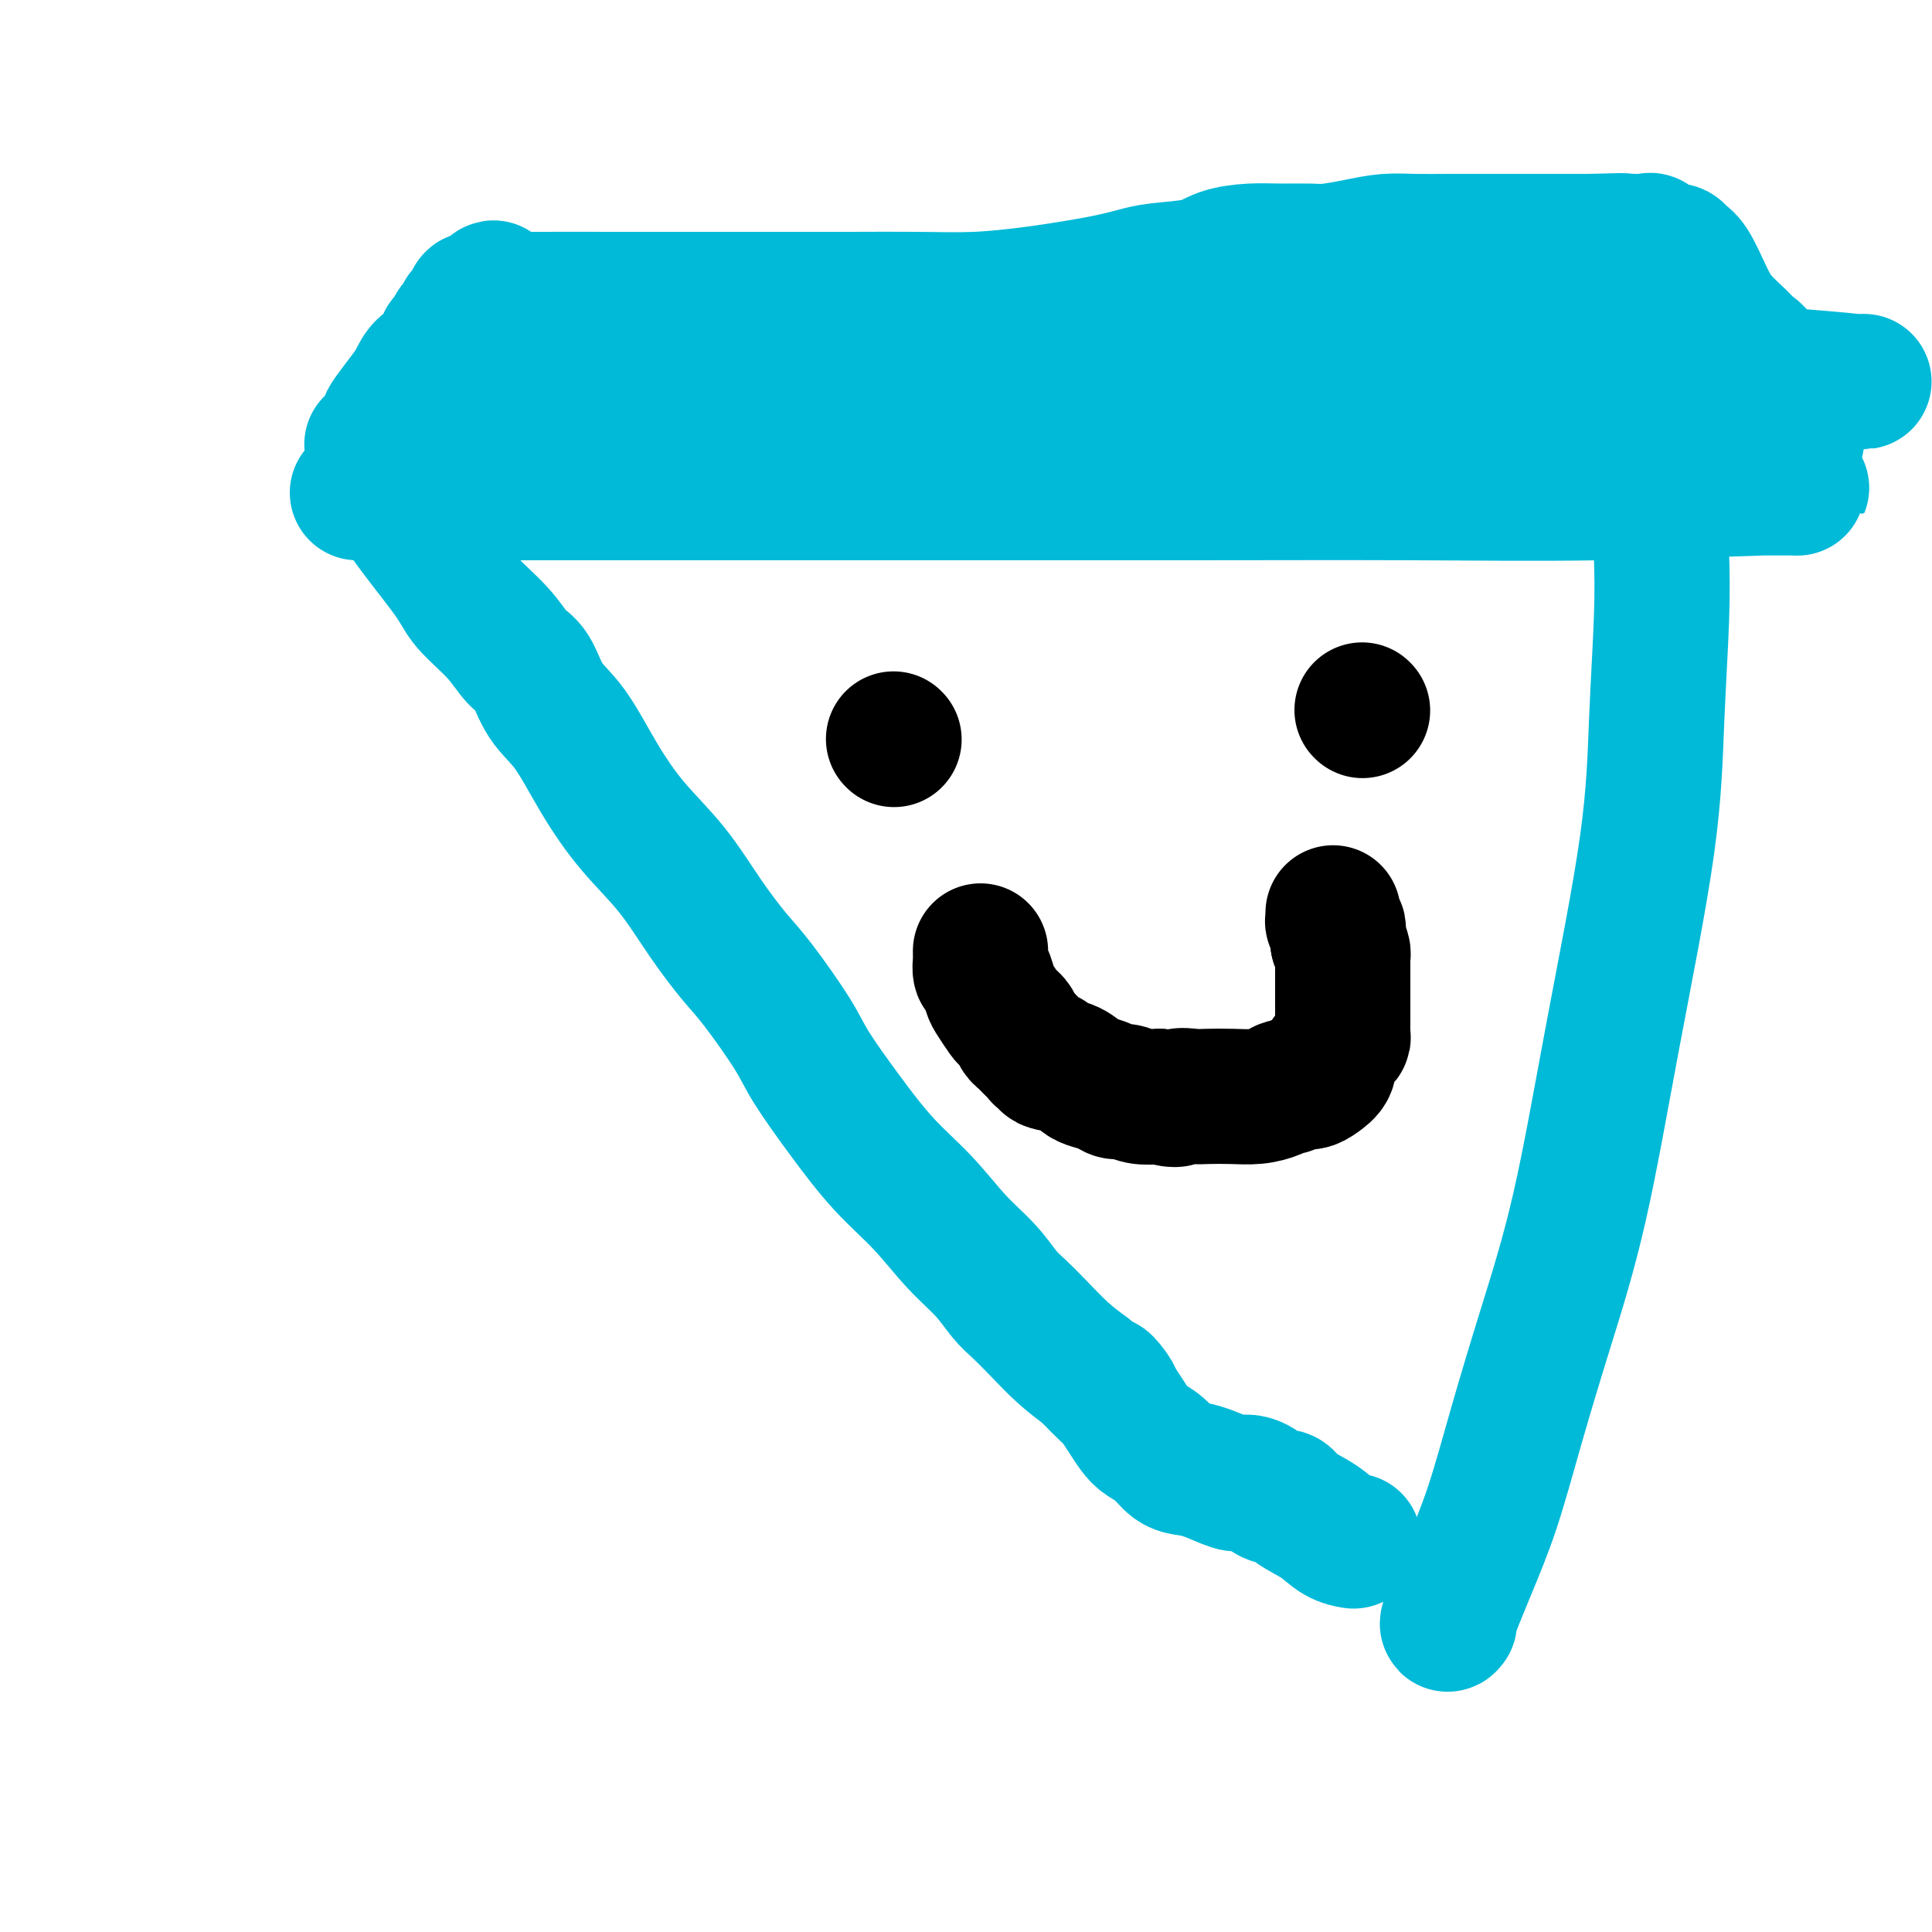
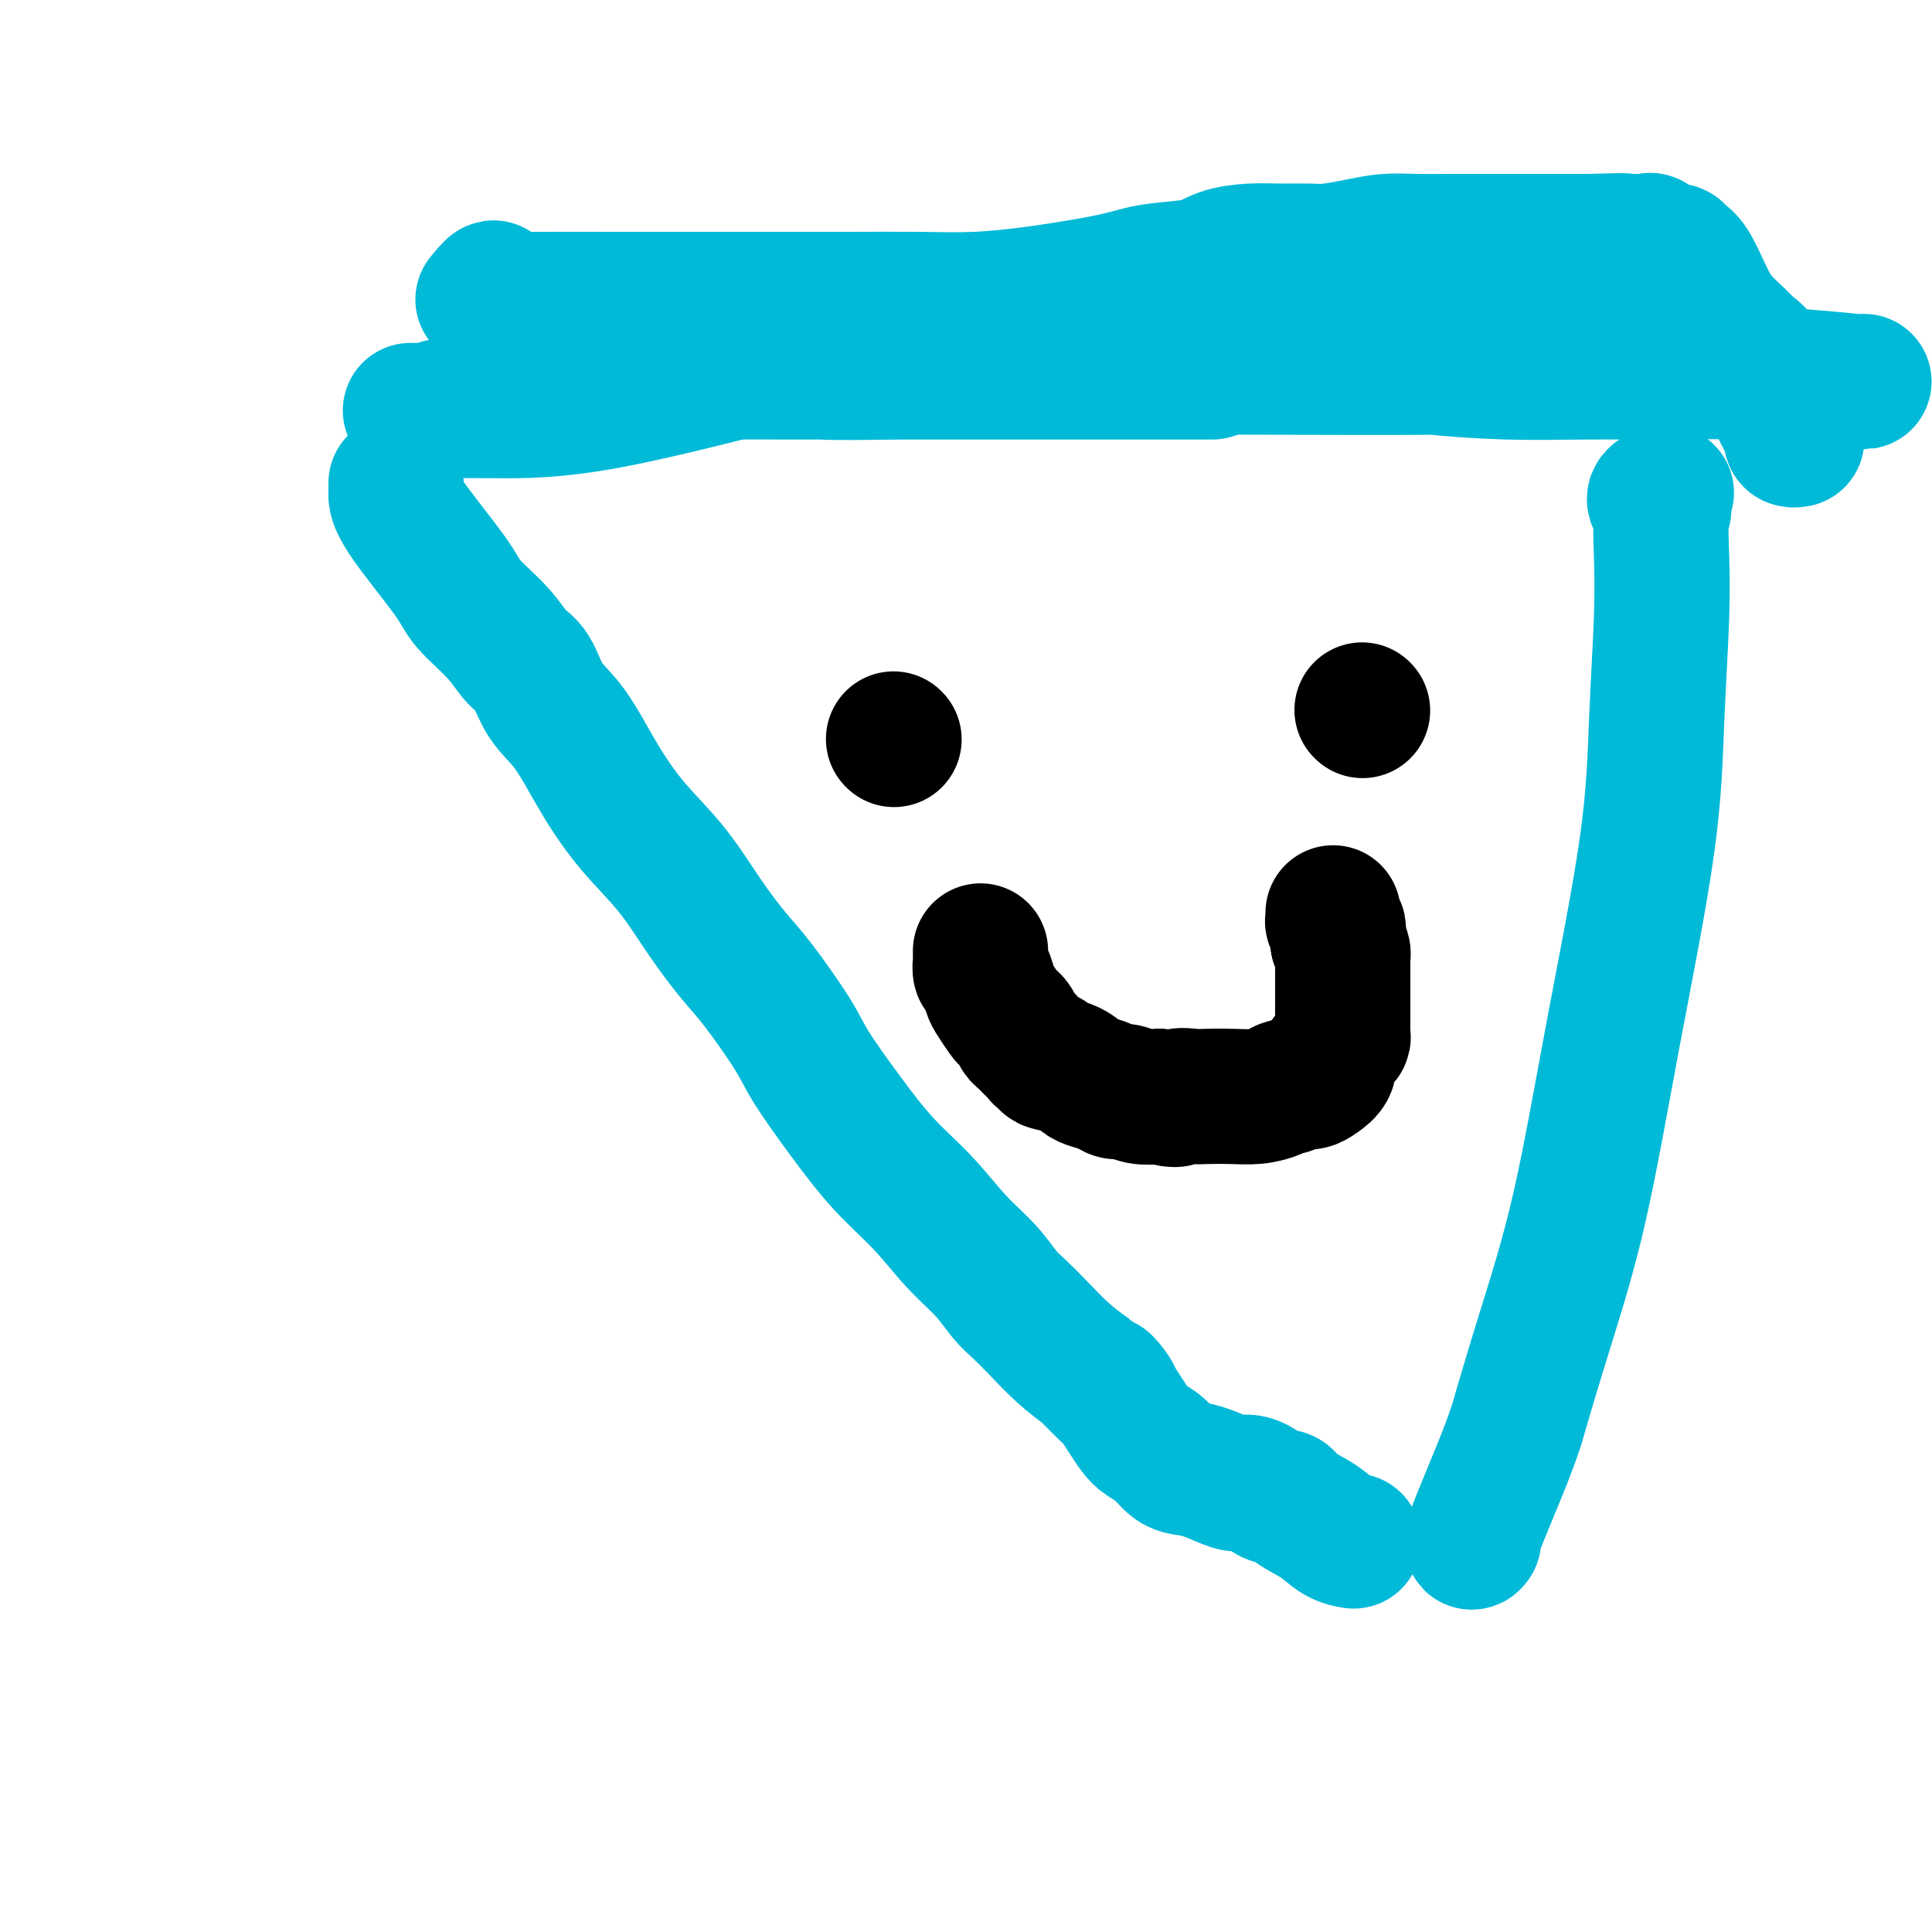
<svg xmlns="http://www.w3.org/2000/svg" viewBox="0 0 400 400" version="1.1">
  <g fill="none" stroke="rgb(0,186,216)" stroke-width="28" stroke-linecap="round" stroke-linejoin="round">
-     <path d="M74,102c0.365,0.000 0.729,0.000 2,0c1.271,-0.000 3.447,-0.000 5,0c1.553,0.000 2.482,0.000 7,0c4.518,-0.000 12.623,-0.000 23,0c10.377,0.000 23.025,0.001 38,0c14.975,-0.001 32.277,-0.004 49,0c16.723,0.004 32.867,0.015 49,0c16.133,-0.015 32.256,-0.057 46,0c13.744,0.057 25.110,0.211 38,0c12.890,-0.211 27.304,-0.789 34,-1c6.696,-0.211 5.676,-0.057 6,0c0.324,0.057 1.994,0.015 2,0c0.006,-0.015 -1.653,-0.004 -3,0c-1.347,0.004 -2.382,0.001 -3,0c-0.618,-0.001 -0.820,-0.000 -3,0c-2.180,0.000 -6.339,-0.001 -9,0c-2.661,0.001 -3.823,0.003 -5,0c-1.177,-0.003 -2.367,-0.011 -3,0c-0.633,0.011 -0.709,0.041 -1,0c-0.291,-0.041 -0.797,-0.155 -1,0c-0.203,0.155 -0.101,0.577 0,1" />
-     <path d="M345,102c-4.250,0.805 -1.874,2.318 -1,3c0.874,0.682 0.246,0.532 0,2c-0.246,1.468 -0.111,4.554 0,8c0.111,3.446 0.199,7.253 0,13c-0.199,5.747 -0.684,13.434 -1,21c-0.316,7.566 -0.464,15.012 -2,26c-1.536,10.988 -4.461,25.519 -7,39c-2.539,13.481 -4.691,25.913 -7,36c-2.309,10.087 -4.774,17.828 -7,25c-2.226,7.172 -4.215,13.774 -6,20c-1.785,6.226 -3.368,12.074 -5,17c-1.632,4.926 -3.314,8.929 -5,13c-1.686,4.071 -3.377,8.212 -4,10c-0.623,1.788 -0.178,1.225 0,1c0.178,-0.225 0.089,-0.113 0,0" />
+     <path d="M345,102c-4.250,0.805 -1.874,2.318 -1,3c0.874,0.682 0.246,0.532 0,2c-0.246,1.468 -0.111,4.554 0,8c0.111,3.446 0.199,7.253 0,13c-0.199,5.747 -0.684,13.434 -1,21c-0.316,7.566 -0.464,15.012 -2,26c-1.536,10.988 -4.461,25.519 -7,39c-2.539,13.481 -4.691,25.913 -7,36c-2.309,10.087 -4.774,17.828 -7,25c-2.226,7.172 -4.215,13.774 -6,20c-1.632,4.926 -3.314,8.929 -5,13c-1.686,4.071 -3.377,8.212 -4,10c-0.623,1.788 -0.178,1.225 0,1c0.178,-0.225 0.089,-0.113 0,0" />
    <path d="M82,100c-0.007,0.374 -0.014,0.748 0,1c0.014,0.252 0.047,0.383 0,1c-0.047,0.617 -0.176,1.720 2,5c2.176,3.280 6.655,8.738 9,12c2.345,3.262 2.555,4.329 4,6c1.445,1.671 4.125,3.947 6,6c1.875,2.053 2.947,3.882 4,5c1.053,1.118 2.088,1.524 3,3c0.912,1.476 1.701,4.021 3,6c1.299,1.979 3.108,3.390 5,6c1.892,2.610 3.867,6.417 6,10c2.133,3.583 4.422,6.942 7,10c2.578,3.058 5.443,5.815 8,9c2.557,3.185 4.807,6.798 7,10c2.193,3.202 4.331,5.994 6,8c1.669,2.006 2.870,3.227 5,6c2.130,2.773 5.190,7.099 7,10c1.810,2.901 2.369,4.378 4,7c1.631,2.622 4.333,6.387 7,10c2.667,3.613 5.298,7.072 8,10c2.702,2.928 5.475,5.325 8,8c2.525,2.675 4.803,5.628 7,8c2.197,2.372 4.313,4.164 6,6c1.687,1.836 2.947,3.716 4,5c1.053,1.284 1.901,1.973 3,3c1.099,1.027 2.450,2.392 4,4c1.550,1.608 3.300,3.459 5,5c1.700,1.541 3.350,2.770 5,4" />
    <path d="M225,284c8.598,8.853 5.094,4.486 4,3c-1.094,-1.486 0.221,-0.091 1,1c0.779,1.091 1.023,1.878 1,2c-0.023,0.122 -0.313,-0.422 0,0c0.313,0.422 1.227,1.808 2,3c0.773,1.192 1.403,2.189 2,3c0.597,0.811 1.162,1.434 2,2c0.838,0.566 1.951,1.073 3,2c1.049,0.927 2.035,2.273 3,3c0.965,0.727 1.911,0.835 3,1c1.089,0.165 2.323,0.387 4,1c1.677,0.613 3.796,1.617 5,2c1.204,0.383 1.491,0.145 2,0c0.509,-0.145 1.239,-0.198 2,0c0.761,0.198 1.552,0.647 2,1c0.448,0.353 0.552,0.611 1,1c0.448,0.389 1.239,0.909 2,1c0.761,0.091 1.493,-0.249 2,0c0.507,0.249 0.788,1.086 2,2c1.212,0.914 3.356,1.905 5,3c1.644,1.095 2.789,2.295 4,3c1.211,0.705 2.489,0.916 3,1c0.511,0.084 0.256,0.042 0,0" />
  </g>
  <g fill="none" stroke="rgb(0,0,0)" stroke-width="28" stroke-linecap="round" stroke-linejoin="round">
    <path d="M185,153c0.000,0.000 0.100,0.100 0.1,0.1" />
    <path d="M282,147c0.000,0.000 0.100,0.100 0.1,0.1" />
    <path d="M203,197c0.002,-0.099 0.003,-0.197 0,0c-0.003,0.197 -0.012,0.690 0,1c0.012,0.310 0.044,0.438 0,1c-0.044,0.562 -0.163,1.559 0,2c0.163,0.441 0.607,0.328 1,1c0.393,0.672 0.735,2.129 1,3c0.265,0.871 0.452,1.154 1,2c0.548,0.846 1.456,2.254 2,3c0.544,0.746 0.723,0.830 1,1c0.277,0.170 0.652,0.427 1,1c0.348,0.573 0.671,1.463 1,2c0.329,0.537 0.665,0.722 1,1c0.335,0.278 0.669,0.648 1,1c0.331,0.352 0.660,0.686 1,1c0.340,0.314 0.692,0.608 1,1c0.308,0.392 0.572,0.882 1,1c0.428,0.118 1.020,-0.137 1,0c-0.020,0.137 -0.651,0.666 0,1c0.651,0.334 2.583,0.472 4,1c1.417,0.528 2.318,1.447 3,2c0.682,0.553 1.143,0.740 2,1c0.857,0.260 2.108,0.592 3,1c0.892,0.408 1.425,0.893 2,1c0.575,0.107 1.193,-0.163 2,0c0.807,0.163 1.802,0.761 3,1c1.198,0.239 2.599,0.120 4,0" />
    <path d="M240,227c4.468,1.238 3.640,0.332 4,0c0.360,-0.332 1.910,-0.092 3,0c1.090,0.092 1.721,0.035 3,0c1.279,-0.035 3.206,-0.047 5,0c1.794,0.047 3.453,0.152 5,0c1.547,-0.152 2.981,-0.562 4,-1c1.019,-0.438 1.623,-0.904 2,-1c0.377,-0.096 0.525,0.179 1,0c0.475,-0.179 1.275,-0.811 2,-1c0.725,-0.189 1.374,0.067 2,0c0.626,-0.067 1.228,-0.455 2,-1c0.772,-0.545 1.713,-1.245 2,-2c0.287,-0.755 -0.081,-1.563 0,-2c0.081,-0.437 0.610,-0.502 1,-1c0.390,-0.498 0.640,-1.429 1,-2c0.360,-0.571 0.828,-0.781 1,-1c0.172,-0.219 0.046,-0.448 0,-1c-0.046,-0.552 -0.012,-1.429 0,-2c0.012,-0.571 0.003,-0.836 0,-1c-0.003,-0.164 -0.001,-0.228 0,-1c0.001,-0.772 0.000,-2.252 0,-3c-0.000,-0.748 -0.000,-0.764 0,-1c0.000,-0.236 0.000,-0.693 0,-1c-0.000,-0.307 0.000,-0.463 0,-1c-0.000,-0.537 -0.000,-1.453 0,-2c0.000,-0.547 0.001,-0.723 0,-1c-0.001,-0.277 -0.003,-0.654 0,-1c0.003,-0.346 0.011,-0.660 0,-1c-0.011,-0.340 -0.041,-0.707 0,-1c0.041,-0.293 0.155,-0.512 0,-1c-0.155,-0.488 -0.577,-1.244 -1,-2" />
    <path d="M277,195c-0.150,-3.273 -0.026,-1.454 0,-1c0.026,0.454 -0.046,-0.456 0,-1c0.046,-0.544 0.208,-0.720 0,-1c-0.208,-0.280 -0.788,-0.663 -1,-1c-0.212,-0.337 -0.057,-0.629 0,-1c0.057,-0.371 0.016,-0.820 0,-1c-0.016,-0.180 -0.008,-0.090 0,0" />
  </g>
  <g fill="none" stroke="rgb(0,186,216)" stroke-width="28" stroke-linecap="round" stroke-linejoin="round">
-     <path d="M77,92c0.340,-0.047 0.681,-0.094 1,0c0.319,0.094 0.617,0.328 1,0c0.383,-0.328 0.851,-1.217 1,-2c0.149,-0.783 -0.022,-1.460 0,-2c0.022,-0.540 0.237,-0.944 1,-2c0.763,-1.056 2.074,-2.763 3,-4c0.926,-1.237 1.466,-2.004 2,-3c0.534,-0.996 1.060,-2.221 2,-3c0.940,-0.779 2.293,-1.112 3,-2c0.707,-0.888 0.768,-2.332 1,-3c0.232,-0.668 0.635,-0.561 1,-1c0.365,-0.439 0.690,-1.423 1,-2c0.310,-0.577 0.604,-0.746 1,-1c0.396,-0.254 0.895,-0.593 1,-1c0.105,-0.407 -0.184,-0.883 0,-1c0.184,-0.117 0.839,0.126 1,0c0.161,-0.126 -0.173,-0.621 0,-1c0.173,-0.379 0.854,-0.640 1,-1c0.146,-0.360 -0.244,-0.817 0,-1c0.244,-0.183 1.122,-0.091 2,0" />
    <path d="M100,62c3.783,-4.641 1.742,-1.244 1,0c-0.742,1.244 -0.185,0.333 1,0c1.185,-0.333 2.998,-0.089 4,0c1.002,0.089 1.192,0.024 5,0c3.808,-0.024 11.234,-0.007 17,0c5.766,0.007 9.871,0.003 15,0c5.129,-0.003 11.283,-0.004 17,0c5.717,0.004 10.996,0.012 16,0c5.004,-0.012 9.734,-0.045 14,0c4.266,0.045 8.069,0.167 12,0c3.931,-0.167 7.990,-0.622 11,-1c3.010,-0.378 4.972,-0.679 7,-1c2.028,-0.321 4.121,-0.662 6,-1c1.879,-0.338 3.543,-0.671 5,-1c1.457,-0.329 2.706,-0.652 4,-1c1.294,-0.348 2.633,-0.720 5,-1c2.367,-0.280 5.760,-0.468 8,-1c2.240,-0.532 3.325,-1.410 5,-2c1.675,-0.590 3.941,-0.893 6,-1c2.059,-0.107 3.911,-0.018 6,0c2.089,0.018 4.415,-0.034 6,0c1.585,0.034 2.428,0.153 4,0c1.572,-0.153 3.872,-0.577 6,-1c2.128,-0.423 4.085,-0.845 6,-1c1.915,-0.155 3.789,-0.041 6,0c2.211,0.041 4.758,0.011 7,0c2.242,-0.011 4.178,-0.003 6,0c1.822,0.003 3.530,0.001 6,0c2.470,-0.001 5.704,-0.000 8,0c2.296,0.000 3.656,0.000 5,0c1.344,-0.000 2.672,-0.000 4,0" />
    <path d="M329,50c11.647,-0.309 5.765,-0.083 4,0c-1.765,0.083 0.587,0.022 2,0c1.413,-0.022 1.888,-0.005 2,0c0.112,0.005 -0.139,-0.001 0,0c0.139,0.001 0.670,0.008 1,0c0.330,-0.008 0.460,-0.030 1,0c0.540,0.030 1.489,0.113 2,0c0.511,-0.113 0.585,-0.424 1,0c0.415,0.424 1.171,1.581 2,2c0.829,0.419 1.730,0.101 2,0c0.270,-0.101 -0.090,0.016 0,0c0.090,-0.016 0.631,-0.165 1,0c0.369,0.165 0.568,0.642 1,1c0.432,0.358 1.098,0.596 2,2c0.902,1.404 2.039,3.975 3,6c0.961,2.025 1.745,3.505 3,5c1.255,1.495 2.979,3.005 4,4c1.021,0.995 1.338,1.475 2,2c0.662,0.525 1.670,1.096 2,2c0.330,0.904 -0.016,2.140 0,3c0.016,0.860 0.396,1.344 1,2c0.604,0.656 1.432,1.484 2,2c0.568,0.516 0.877,0.719 1,1c0.123,0.281 0.062,0.641 0,1" />
    <path d="M368,83c3.507,4.926 1.776,1.740 1,1c-0.776,-0.740 -0.597,0.964 0,2c0.597,1.036 1.610,1.402 2,2c0.390,0.598 0.156,1.428 0,2c-0.156,0.572 -0.234,0.885 0,1c0.234,0.115 0.781,0.033 1,0c0.219,-0.033 0.109,-0.016 0,0" />
    <path d="M120,71c-0.481,-0.000 -0.962,-0.000 -1,0c-0.038,0.000 0.367,0.000 1,0c0.633,-0.000 1.496,-0.000 3,0c1.504,0.000 3.651,0.001 7,0c3.349,-0.001 7.900,-0.004 12,0c4.100,0.004 7.749,0.015 12,0c4.251,-0.015 9.103,-0.057 13,0c3.897,0.057 6.840,0.211 11,0c4.160,-0.211 9.538,-0.788 12,-1c2.462,-0.212 2.009,-0.057 2,0c-0.009,0.057 0.426,0.018 1,0c0.574,-0.018 1.286,-0.016 1,0c-0.286,0.016 -1.571,0.047 -2,0c-0.429,-0.047 -0.001,-0.170 -2,0c-1.999,0.170 -6.423,0.634 -10,1c-3.577,0.366 -6.305,0.634 -16,3c-9.695,2.366 -26.355,6.830 -38,9c-11.645,2.170 -18.275,2.046 -24,2c-5.725,-0.046 -10.545,-0.012 -13,0c-2.455,0.012 -2.546,0.003 -3,0c-0.454,-0.003 -1.273,-0.001 -1,0c0.273,0.001 1.636,0.000 3,0" />
    <path d="M88,85c-5.699,0.360 -0.945,0.260 1,0c1.945,-0.260 1.083,-0.681 3,-1c1.917,-0.319 6.613,-0.538 10,-1c3.387,-0.462 5.464,-1.167 8,-2c2.536,-0.833 5.530,-1.792 8,-2c2.470,-0.208 4.416,0.337 7,0c2.584,-0.337 5.805,-1.554 8,-2c2.195,-0.446 3.363,-0.119 6,0c2.637,0.119 6.743,0.032 11,0c4.257,-0.032 8.664,-0.009 13,0c4.336,0.009 8.600,0.002 13,0c4.400,-0.002 8.935,-0.001 13,0c4.065,0.001 7.658,0.000 11,0c3.342,-0.000 6.432,-0.000 11,0c4.568,0.000 10.614,0.000 15,0c4.386,-0.000 7.113,-0.000 10,0c2.887,0.000 5.934,-0.000 8,0c2.066,0.000 3.150,0.000 4,0c0.850,-0.000 1.467,-0.000 2,0c0.533,0.000 0.984,0.000 1,0c0.016,-0.000 -0.402,-0.000 -1,0c-0.598,0.000 -1.376,0.001 -4,0c-2.624,-0.001 -7.093,-0.004 -11,0c-3.907,0.004 -7.254,0.015 -16,0c-8.746,-0.015 -22.893,-0.057 -32,0c-9.107,0.057 -13.173,0.211 -17,0c-3.827,-0.211 -7.415,-0.788 -9,-1c-1.585,-0.212 -1.167,-0.061 -1,0c0.167,0.061 0.084,0.030 0,0" />
    <path d="M160,76c-14.286,-0.155 -4.501,-0.042 1,0c5.501,0.042 6.718,0.012 11,0c4.282,-0.012 11.631,-0.005 19,0c7.369,0.005 14.759,0.008 26,0c11.241,-0.008 26.333,-0.026 41,0c14.667,0.026 28.909,0.098 42,0c13.091,-0.098 25.029,-0.366 38,0c12.971,0.366 26.973,1.366 35,2c8.027,0.634 10.078,0.902 11,1c0.922,0.098 0.715,0.027 1,0c0.285,-0.027 1.062,-0.010 1,0c-0.062,0.010 -0.964,0.013 -2,0c-1.036,-0.013 -2.208,-0.042 -3,0c-0.792,0.042 -1.205,0.155 -3,0c-1.795,-0.155 -4.971,-0.577 -8,-1c-3.029,-0.423 -5.913,-0.849 -10,-1c-4.087,-0.151 -9.379,-0.029 -15,0c-5.621,0.029 -11.570,-0.034 -17,0c-5.430,0.034 -10.341,0.166 -16,0c-5.659,-0.166 -12.065,-0.631 -15,-1c-2.935,-0.369 -2.400,-0.642 -2,-1c0.400,-0.358 0.665,-0.800 1,-1c0.335,-0.200 0.740,-0.159 1,0c0.260,0.159 0.376,0.435 2,0c1.624,-0.435 4.755,-1.580 7,-2c2.245,-0.420 3.604,-0.113 5,0c1.396,0.113 2.827,0.032 4,0c1.173,-0.032 2.086,-0.016 3,0" />
    <path d="M318,72c3.408,-0.618 1.429,-0.162 1,0c-0.429,0.162 0.693,0.029 1,0c0.307,-0.029 -0.201,0.045 0,0c0.201,-0.045 1.112,-0.208 2,0c0.888,0.208 1.754,0.788 2,1c0.246,0.212 -0.126,0.057 0,0c0.126,-0.057 0.750,-0.016 1,0c0.250,0.016 0.125,0.008 0,0" />
  </g>
</svg>